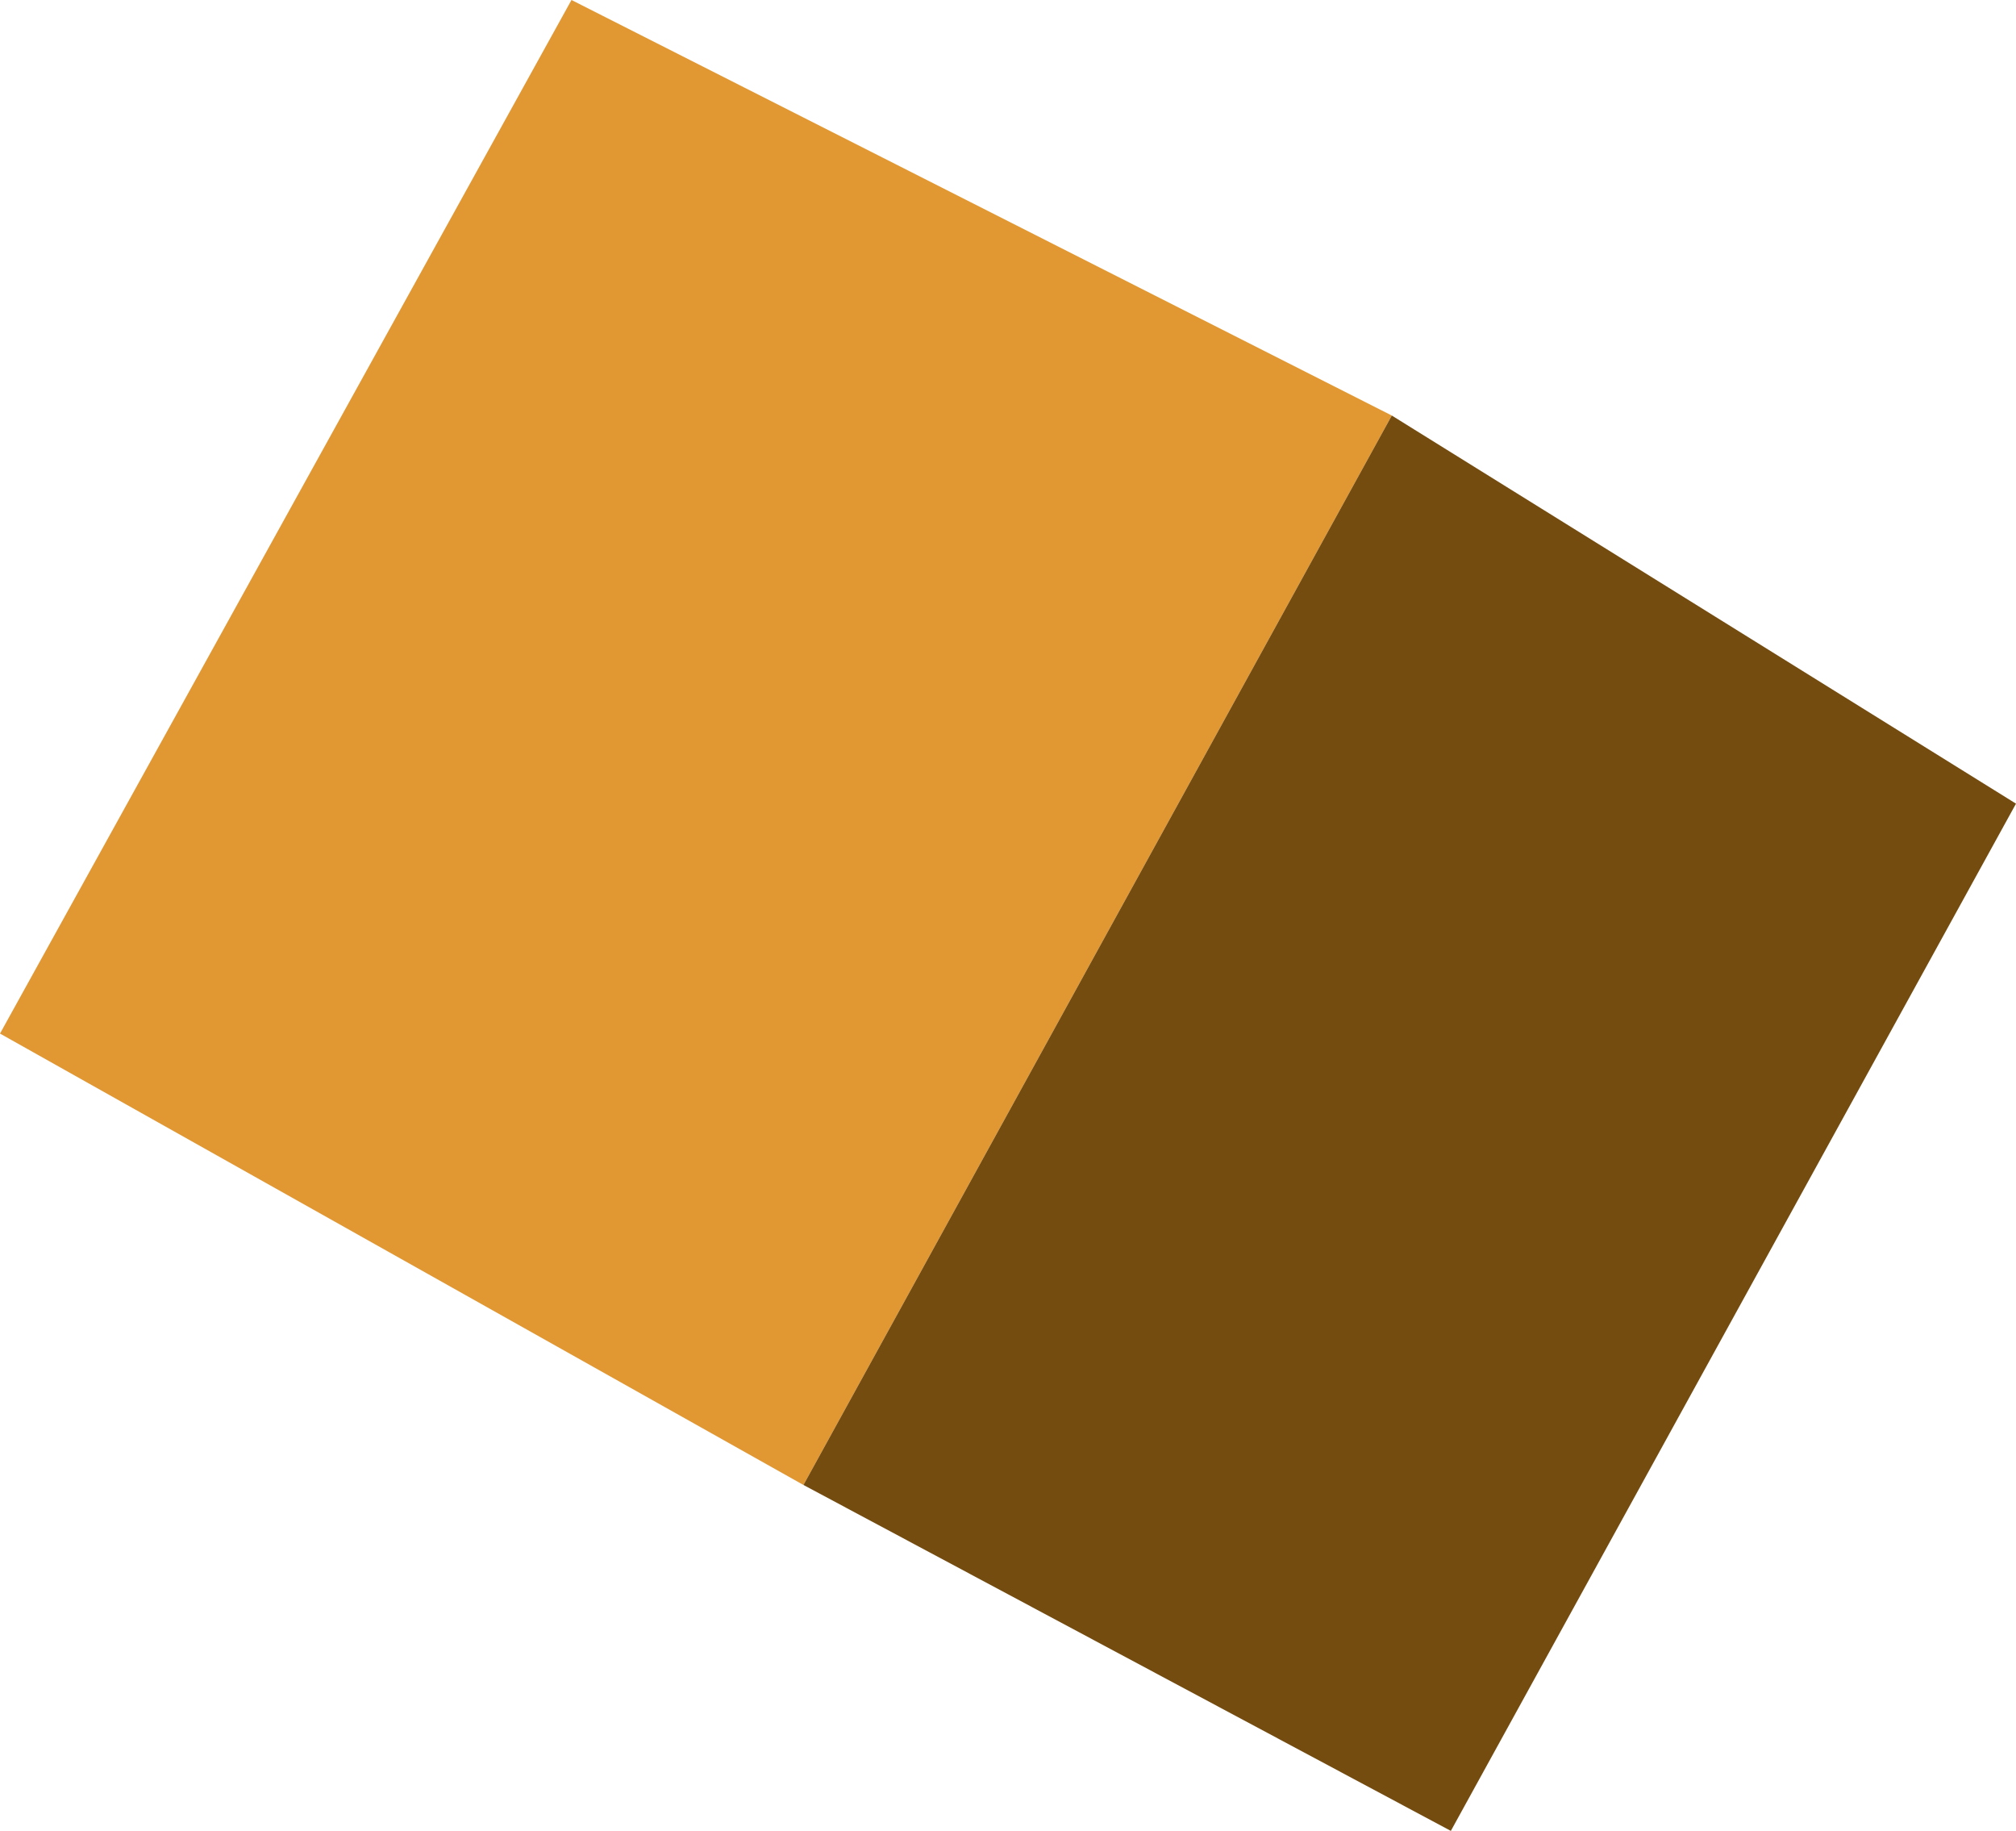
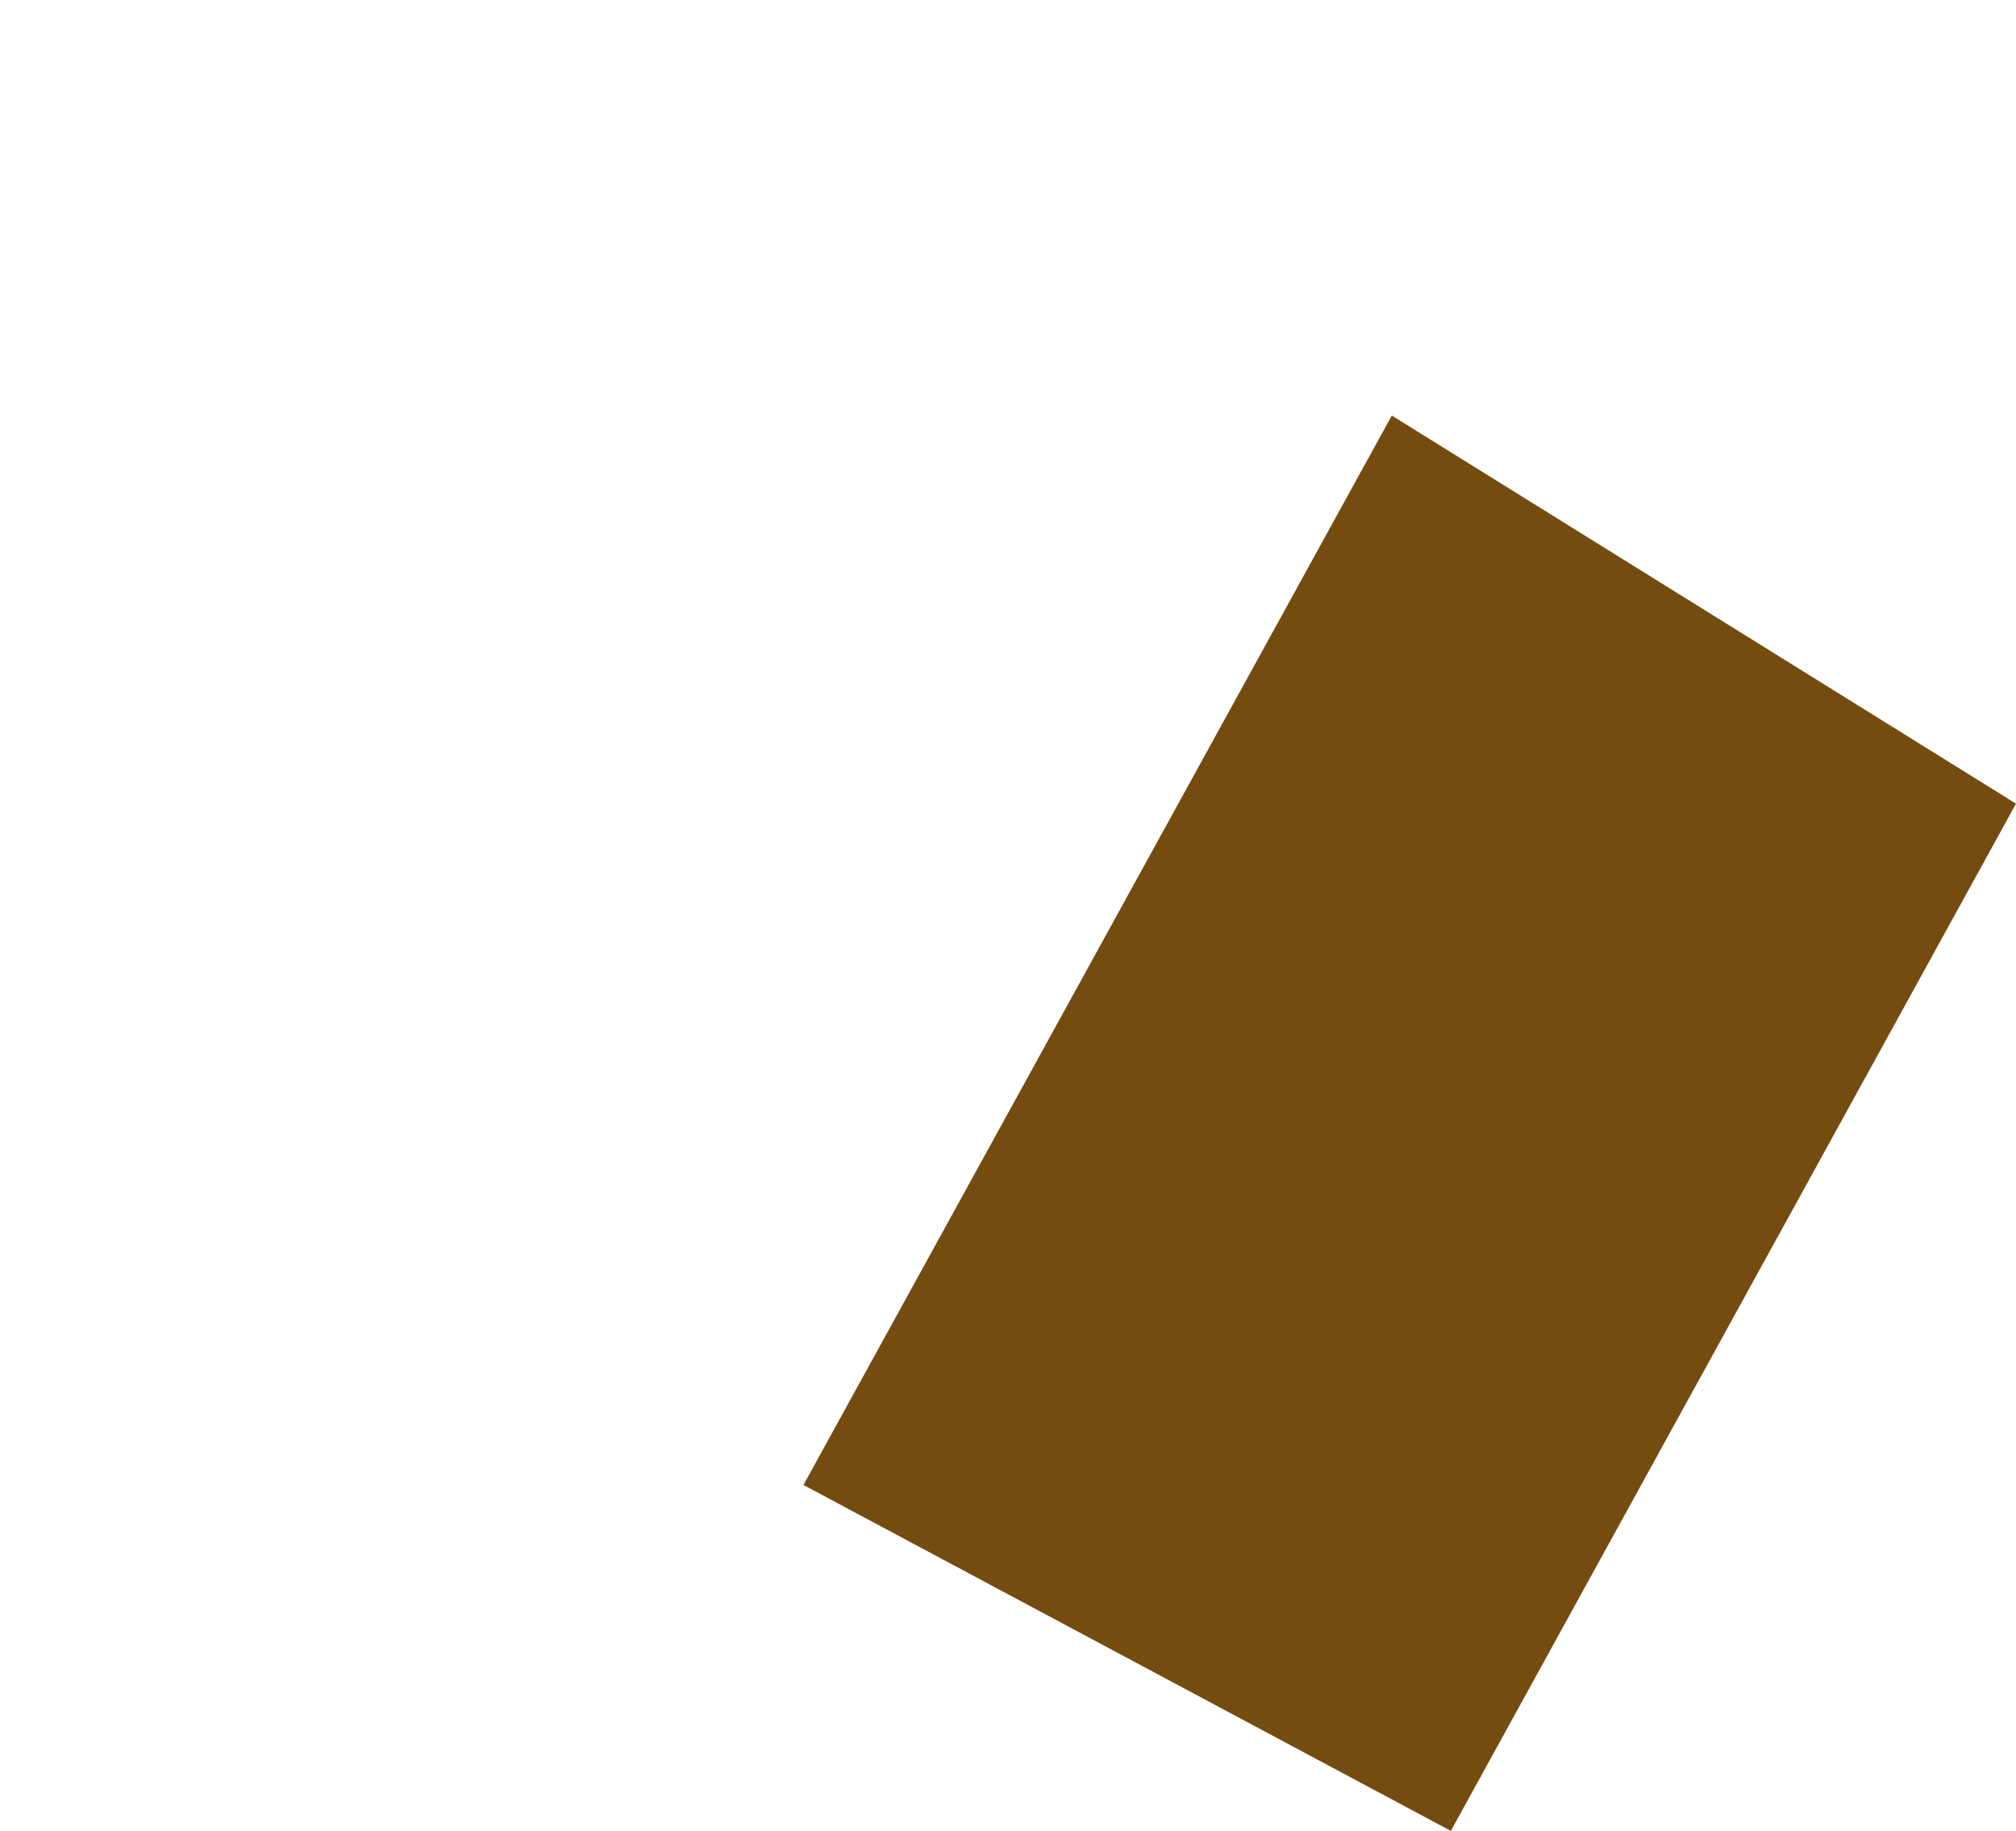
<svg xmlns="http://www.w3.org/2000/svg" height="43.4px" width="47.8px">
  <g transform="matrix(1.0, 0.0, 0.0, 1.0, 23.9, 21.7)">
-     <path d="M-4.85 13.5 L-23.9 2.8 -10.35 -21.7 9.1 -11.85 -4.85 13.5" fill="#e19732" fill-rule="evenodd" stroke="none" />
    <path d="M9.1 -11.85 L23.9 -2.65 10.5 21.7 -4.85 13.5 9.1 -11.85" fill="#744c10" fill-rule="evenodd" stroke="none" />
  </g>
</svg>